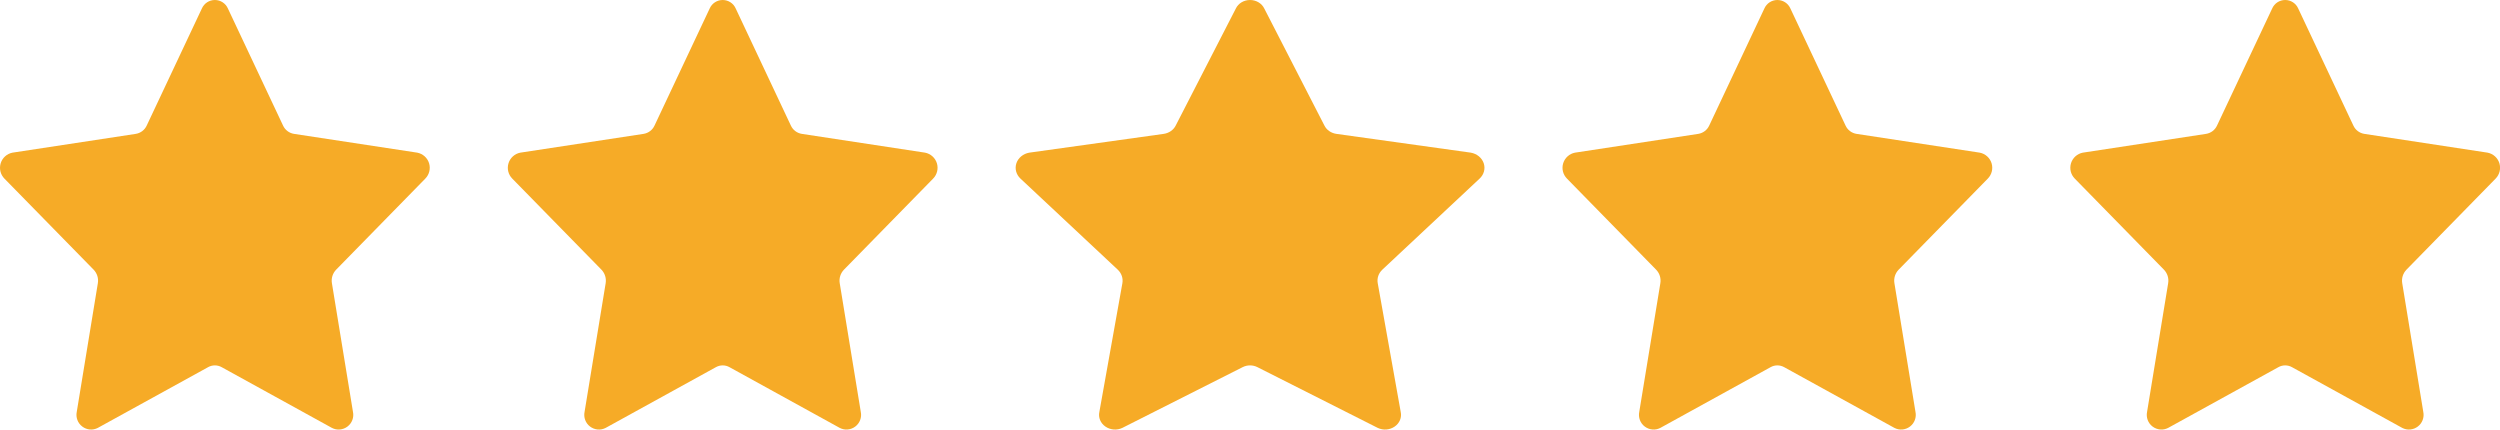
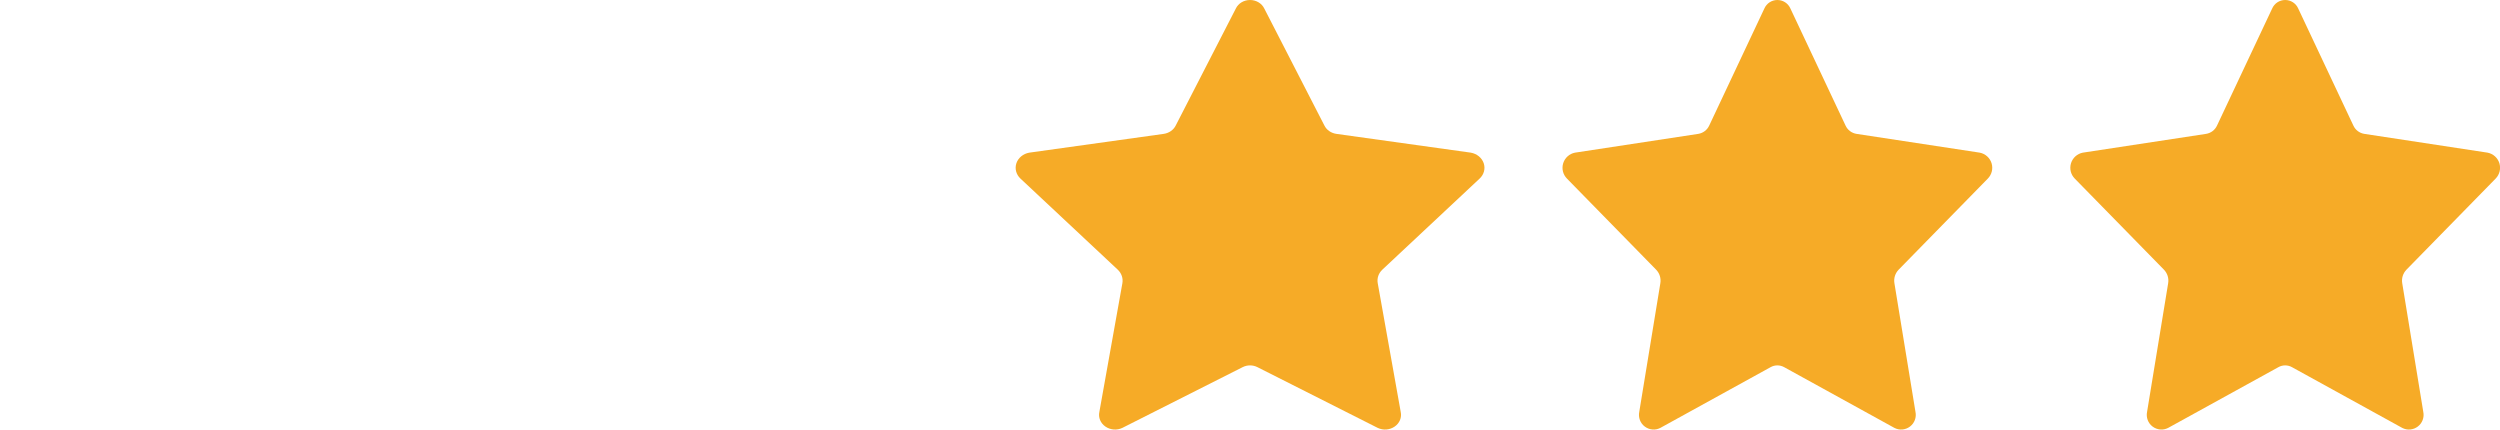
<svg xmlns="http://www.w3.org/2000/svg" width="64" height="11" viewBox="0 0 64 11" fill="none">
-   <path fill-rule="evenodd" clip-rule="evenodd" d="M5.834 0.217L7.246 3.214C7.298 3.328 7.403 3.407 7.526 3.427L10.682 3.908C10.825 3.936 10.941 4.04 10.984 4.178C11.027 4.317 10.99 4.468 10.888 4.572L8.604 6.905C8.516 6.997 8.476 7.124 8.497 7.25L9.036 10.544C9.066 10.686 9.011 10.832 8.896 10.919C8.781 11.007 8.626 11.021 8.497 10.954L5.674 9.399C5.566 9.339 5.435 9.339 5.328 9.399L2.504 10.954C2.376 11.021 2.221 11.007 2.106 10.919C1.99 10.832 1.936 10.686 1.965 10.544L2.505 7.25C2.526 7.124 2.486 6.997 2.398 6.905L0.113 4.572C0.011 4.468 -0.025 4.317 0.018 4.178C0.061 4.04 0.177 3.936 0.319 3.908L3.476 3.427C3.599 3.407 3.704 3.328 3.756 3.214L5.168 0.217C5.226 0.085 5.357 0 5.501 0C5.645 0 5.776 0.085 5.834 0.217Z" fill="#F6AB27" />
-   <path fill-rule="evenodd" clip-rule="evenodd" d="M18.834 0.217L20.246 3.214C20.298 3.328 20.403 3.407 20.526 3.427L23.682 3.908C23.825 3.936 23.941 4.04 23.984 4.178C24.027 4.317 23.99 4.468 23.888 4.572L21.604 6.905C21.516 6.997 21.476 7.124 21.497 7.25L22.036 10.544C22.066 10.686 22.011 10.832 21.896 10.919C21.781 11.007 21.626 11.021 21.497 10.954L18.674 9.399C18.566 9.339 18.436 9.339 18.328 9.399L15.505 10.954C15.376 11.021 15.221 11.007 15.105 10.919C14.99 10.832 14.936 10.686 14.965 10.544L15.505 7.25C15.525 7.124 15.486 6.997 15.398 6.905L13.114 4.572C13.011 4.468 12.975 4.317 13.018 4.178C13.061 4.04 13.177 3.936 13.319 3.908L16.476 3.427C16.599 3.407 16.704 3.328 16.756 3.214L18.168 0.217C18.226 0.085 18.357 0 18.501 0C18.645 0 18.776 0.085 18.834 0.217Z" fill="#F6AB27" />
  <path fill-rule="evenodd" clip-rule="evenodd" d="M32.365 0.217L33.905 3.214C33.961 3.328 34.076 3.407 34.21 3.427L37.654 3.908C37.809 3.936 37.936 4.04 37.983 4.178C38.03 4.317 37.99 4.468 37.878 4.572L35.386 6.905C35.29 6.997 35.247 7.124 35.27 7.25L35.858 10.544C35.89 10.686 35.831 10.832 35.705 10.919C35.58 11.007 35.41 11.021 35.27 10.954L32.19 9.399C32.072 9.339 31.93 9.339 31.812 9.399L28.732 10.954C28.592 11.021 28.423 11.007 28.297 10.919C28.172 10.832 28.112 10.686 28.144 10.544L28.733 7.25C28.755 7.124 28.712 6.997 28.616 6.905L26.124 4.572C26.013 4.468 25.973 4.317 26.02 4.178C26.067 4.04 26.193 3.936 26.349 3.908L29.792 3.427C29.927 3.407 30.041 3.328 30.098 3.214L31.638 0.217C31.701 0.085 31.844 0 32.001 0C32.158 0 32.301 0.085 32.365 0.217Z" fill="#F6AB27" />
  <path fill-rule="evenodd" clip-rule="evenodd" d="M45.834 0.217L47.246 3.214C47.298 3.328 47.403 3.407 47.526 3.427L50.682 3.908C50.825 3.936 50.941 4.04 50.984 4.178C51.027 4.317 50.99 4.468 50.888 4.572L48.604 6.905C48.516 6.997 48.476 7.124 48.497 7.25L49.036 10.544C49.066 10.686 49.011 10.832 48.896 10.919C48.781 11.007 48.626 11.021 48.497 10.954L45.674 9.399C45.566 9.339 45.435 9.339 45.328 9.399L42.505 10.954C42.376 11.021 42.221 11.007 42.105 10.919C41.99 10.832 41.936 10.686 41.965 10.544L42.505 7.25C42.526 7.124 42.486 6.997 42.398 6.905L40.114 4.572C40.011 4.468 39.975 4.317 40.018 4.178C40.061 4.04 40.177 3.936 40.319 3.908L43.476 3.427C43.599 3.407 43.704 3.328 43.756 3.214L45.168 0.217C45.226 0.085 45.357 0 45.501 0C45.645 0 45.776 0.085 45.834 0.217Z" fill="#F6AB27" />
  <path fill-rule="evenodd" clip-rule="evenodd" d="M58.834 0.217L60.246 3.214C60.298 3.328 60.403 3.407 60.526 3.427L63.682 3.908C63.825 3.936 63.941 4.04 63.984 4.178C64.027 4.317 63.99 4.468 63.888 4.572L61.604 6.905C61.516 6.997 61.476 7.124 61.497 7.25L62.036 10.544C62.066 10.686 62.011 10.832 61.896 10.919C61.781 11.007 61.626 11.021 61.497 10.954L58.674 9.399C58.566 9.339 58.435 9.339 58.328 9.399L55.505 10.954C55.376 11.021 55.221 11.007 55.105 10.919C54.99 10.832 54.936 10.686 54.965 10.544L55.505 7.25C55.526 7.124 55.486 6.997 55.398 6.905L53.114 4.572C53.011 4.468 52.975 4.317 53.018 4.178C53.061 4.04 53.177 3.936 53.319 3.908L56.476 3.427C56.599 3.407 56.704 3.328 56.756 3.214L58.168 0.217C58.226 0.085 58.357 0 58.501 0C58.645 0 58.776 0.085 58.834 0.217Z" fill="#F6AB27" />
</svg>